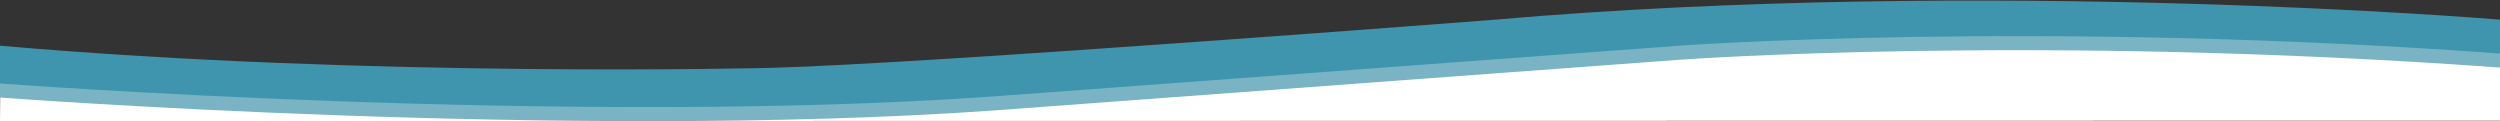
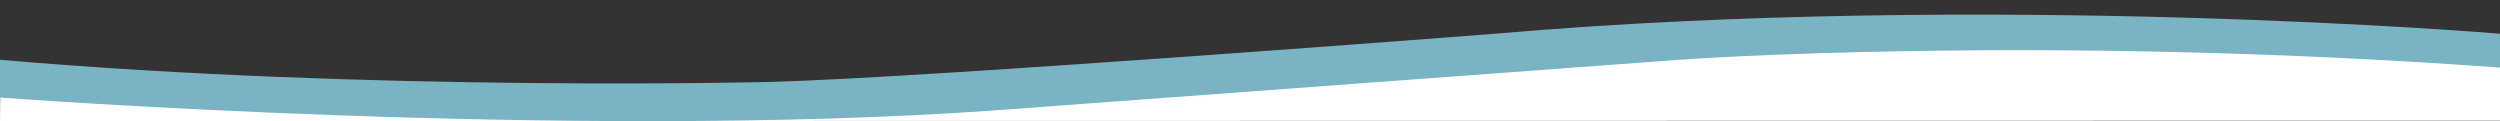
<svg xmlns="http://www.w3.org/2000/svg" width="1920" height="93" fill="none">
  <rect width="100%" height="100%" fill="#333333" stroke="none" />
  <path d="M0 93l1920-.3V42.4l-409.64-20.7L850.381 59 368.245 76.7 94.798 59l-94.531.3L0 93z" fill="#fff" />
  <path d="M0 45.9v29s436.606 33 762.392 10l527.398-39s273.71-20 630.21 6v-26s-392.55-33-771.74 0c0 0-431.264 33.5-555.437 37 0 0-307.093 7.9-592.823-17z" fill="#7ab4c4" />
-   <path d="M0 35.1v29s436.606 33 762.392 10l527.398-39s273.71-20 630.21 6v-26s-392.55-33-771.74 0c0 0-431.264 33.5-555.437 37 0 0-307.093 8-592.823-17z" fill="#3f95ad" />
</svg>